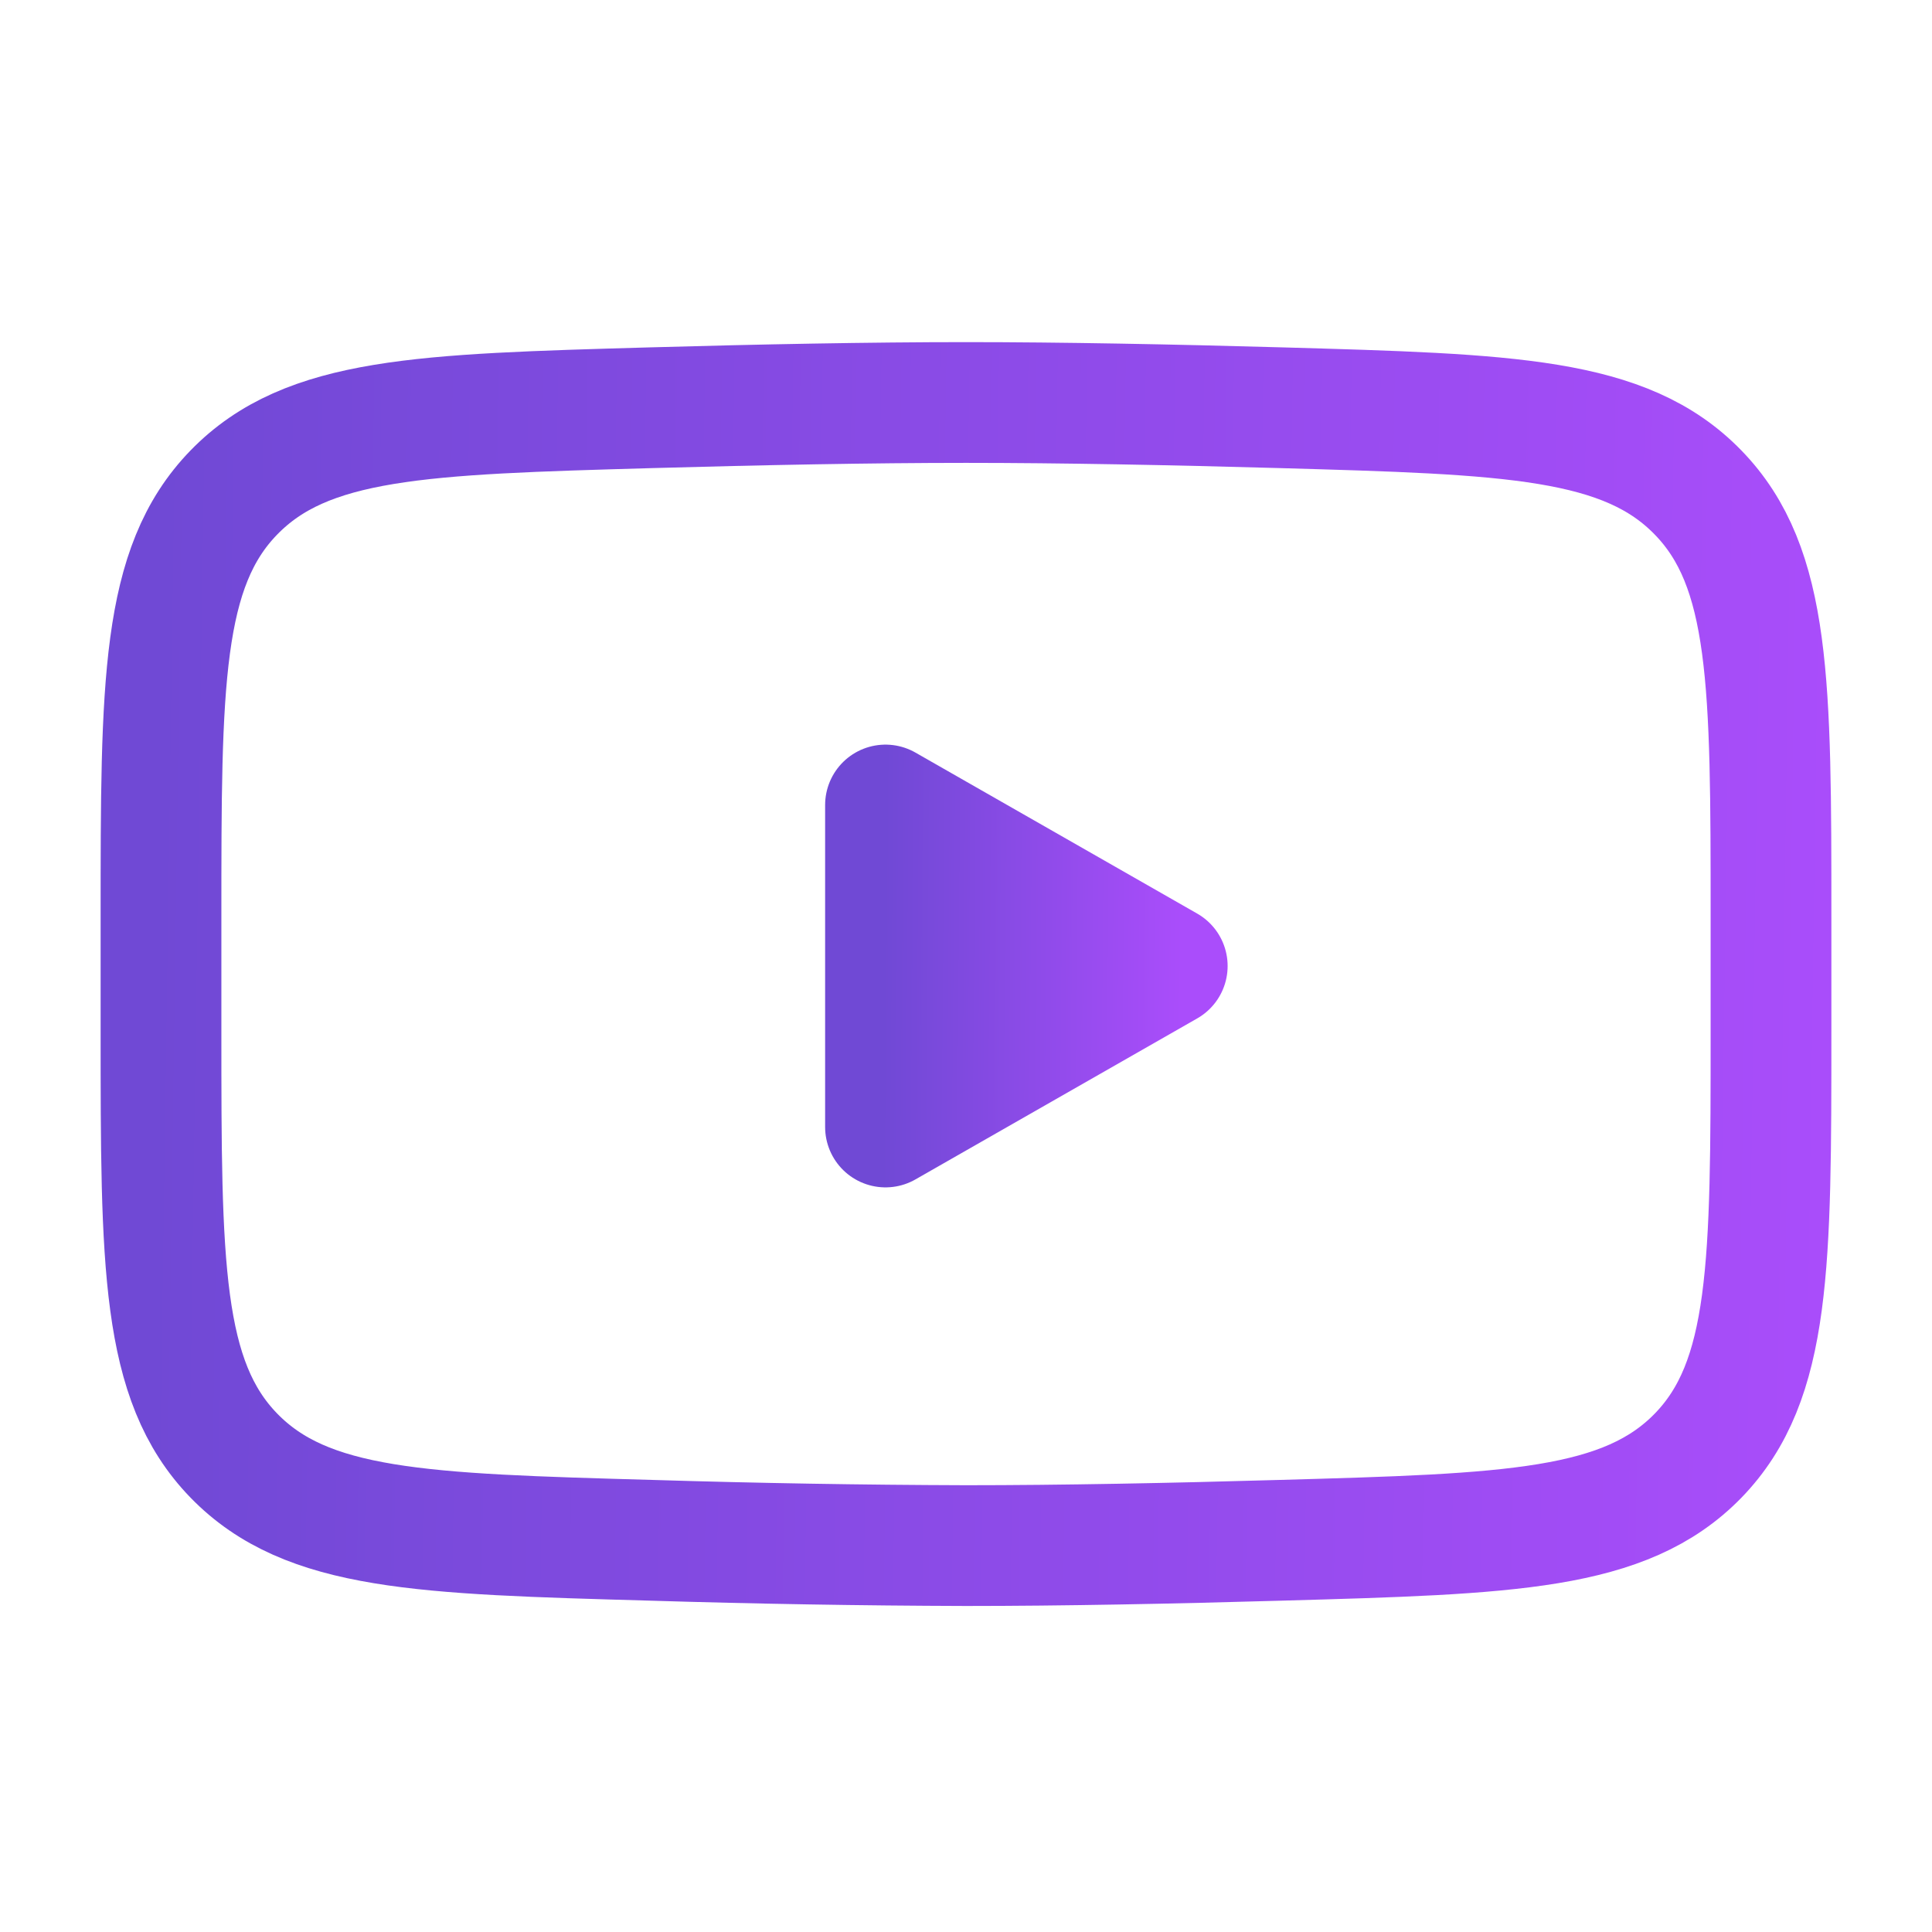
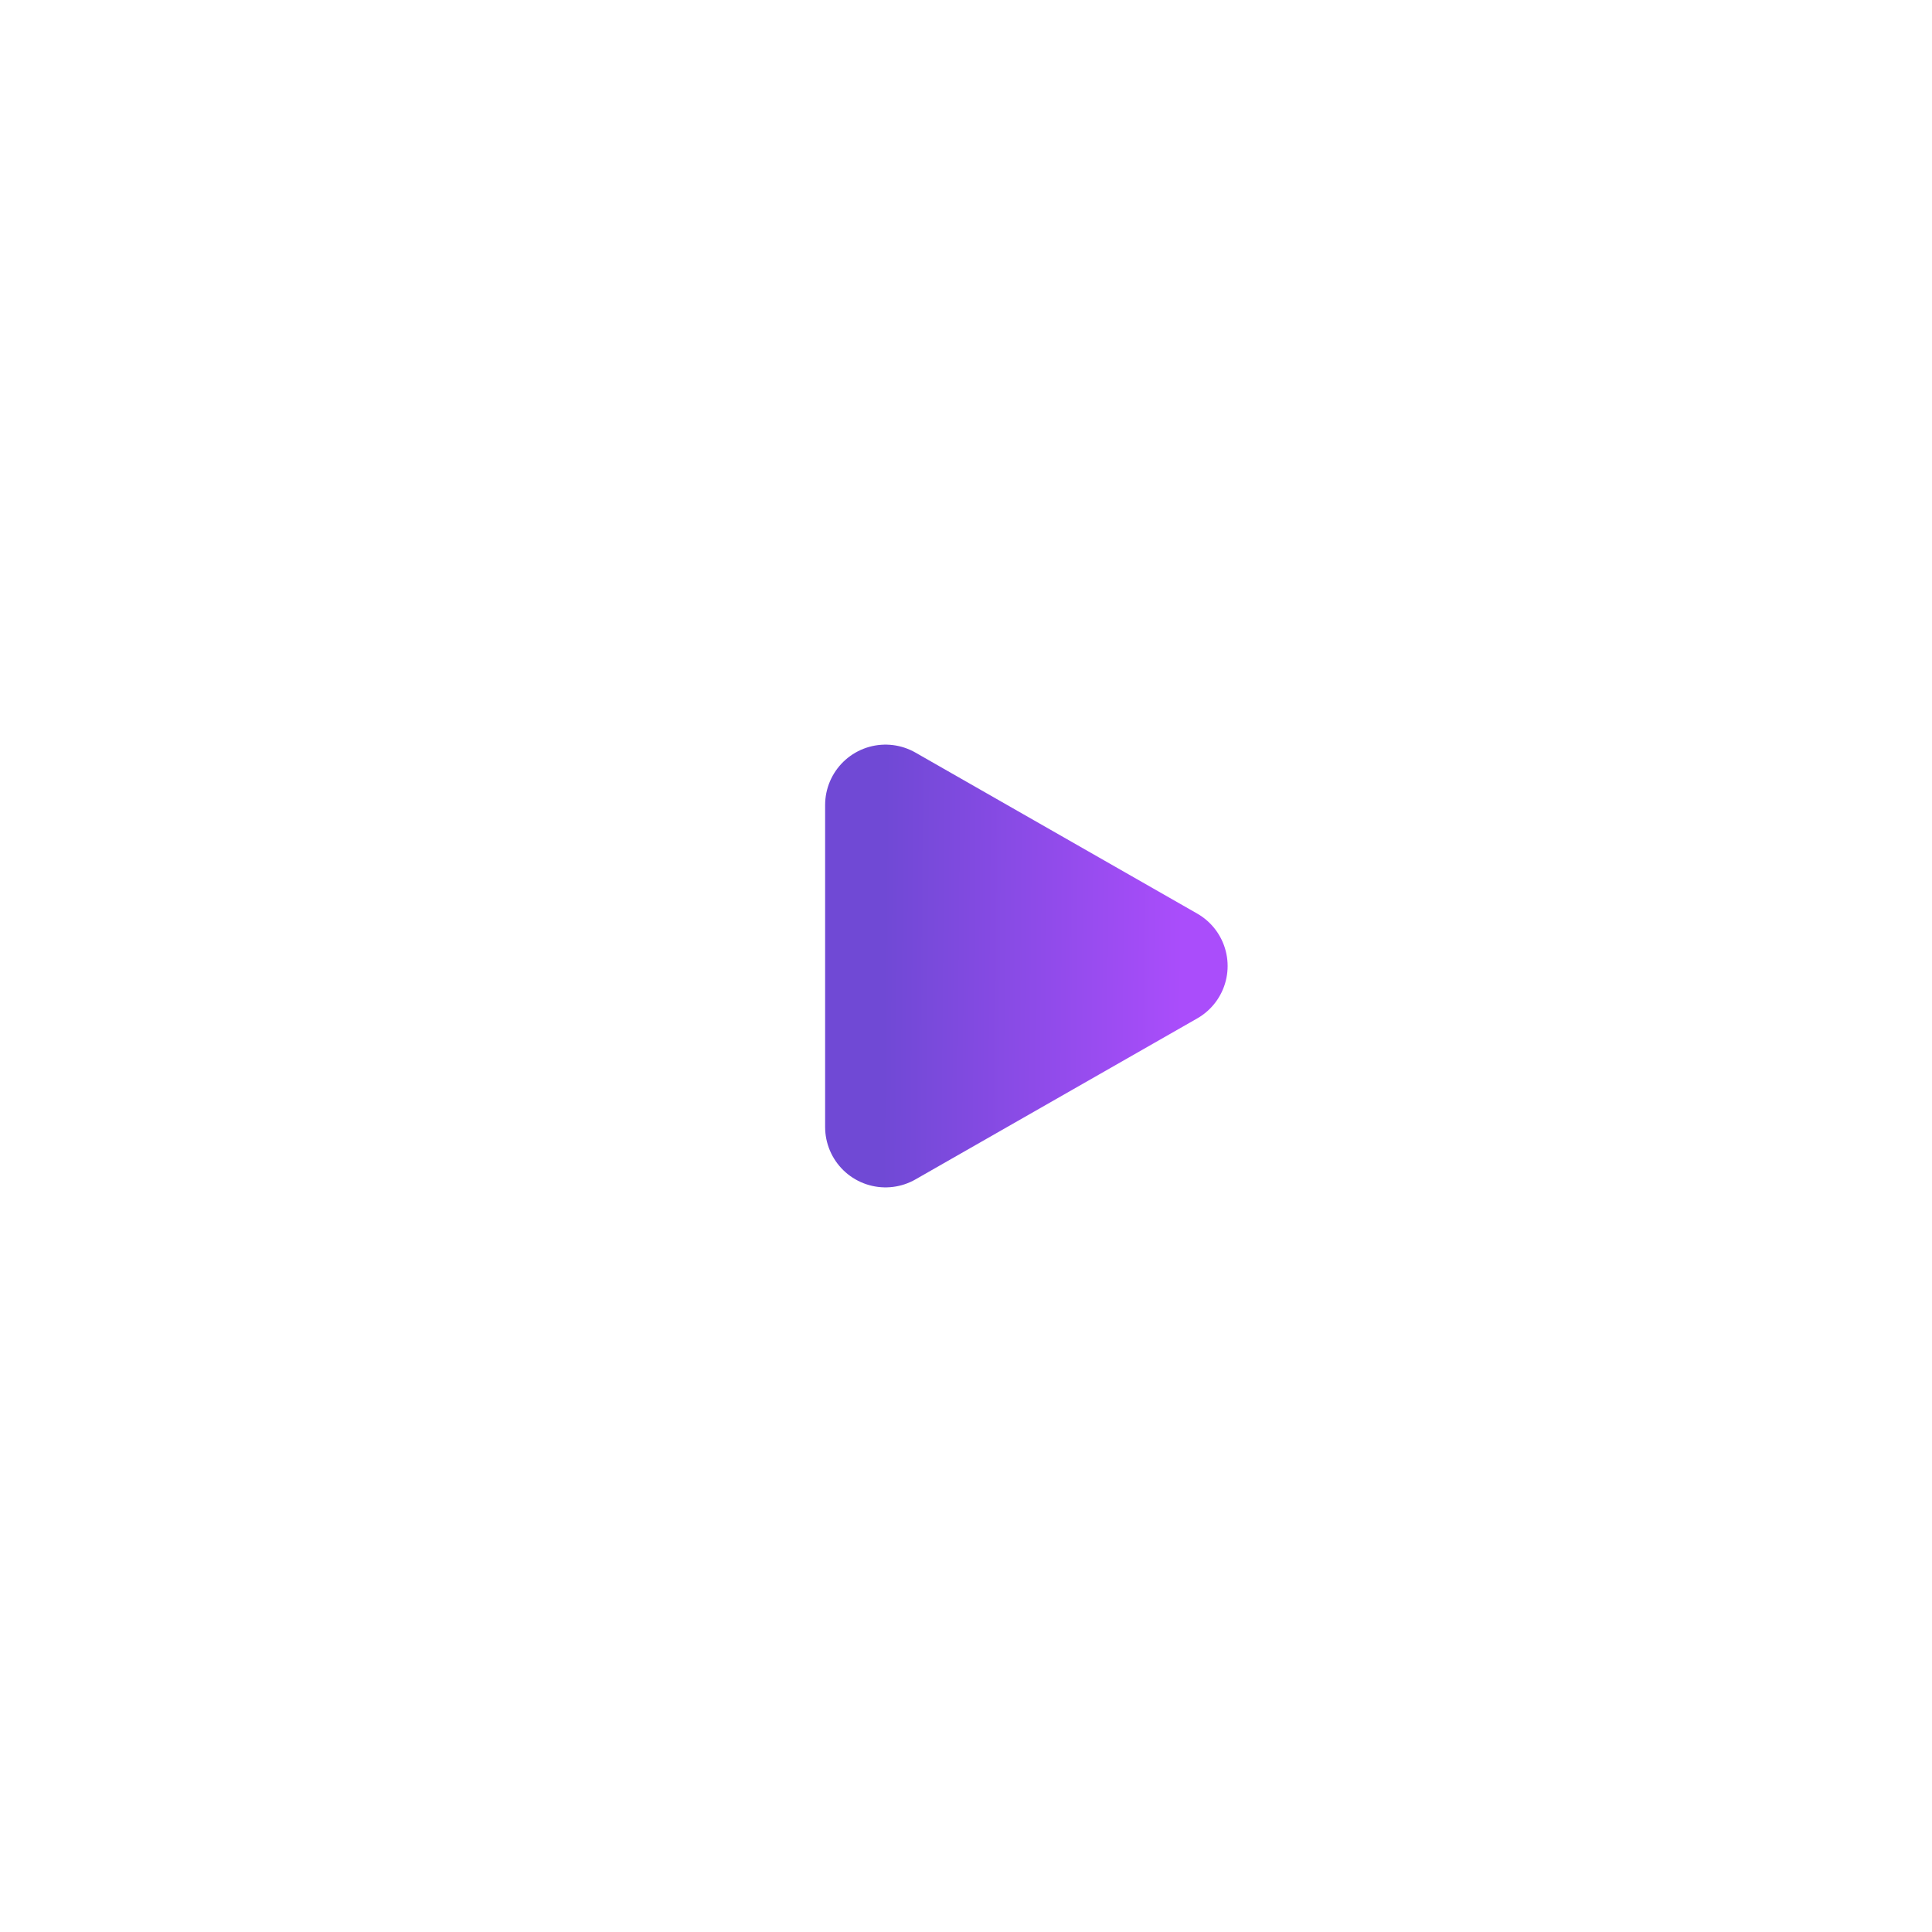
<svg xmlns="http://www.w3.org/2000/svg" width="24" height="24" viewBox="0 0 24 24" fill="none">
  <path d="M14.5 12L11 14V10L14.5 12Z" fill="url(#paint0_linear_62_940)" stroke="url(#paint1_linear_62_940)" stroke-width="1.5" stroke-linecap="round" stroke-linejoin="round" />
-   <path d="M2 12.808V11.392C2 8.497 2 7.049 2.905 6.118C3.811 5.186 5.237 5.146 8.088 5.065C9.438 5.027 10.818 5 12 5C13.181 5 14.561 5.027 15.912 5.065C18.763 5.146 20.189 5.186 21.094 6.118C22 7.049 22 8.498 22 11.392V12.807C22 15.703 22 17.15 21.095 18.082C20.189 19.013 18.764 19.054 15.912 19.134C14.562 19.173 13.182 19.2 12 19.2C10.696 19.196 9.392 19.174 8.088 19.134C5.237 19.054 3.811 19.014 2.905 18.082C2 17.15 2 15.702 2 12.808Z" stroke="url(#paint2_linear_62_940)" stroke-width="1.5" />
  <defs>
    <linearGradient id="paint0_linear_62_940" x1="11" y1="10" x2="14.704" y2="10.033" gradientUnits="userSpaceOnUse">
      <stop stop-color="#7049D5" />
      <stop offset="1" stop-color="#AA4DFB" />
    </linearGradient>
    <linearGradient id="paint1_linear_62_940" x1="11" y1="10" x2="14.704" y2="10.033" gradientUnits="userSpaceOnUse">
      <stop stop-color="#7049D5" />
      <stop offset="1" stop-color="#AA4DFB" />
    </linearGradient>
    <linearGradient id="paint2_linear_62_940" x1="2" y1="5" x2="23.164" y2="5.306" gradientUnits="userSpaceOnUse">
      <stop stop-color="#7049D5" />
      <stop offset="1" stop-color="#AA4DFB" />
    </linearGradient>
  </defs>
</svg>